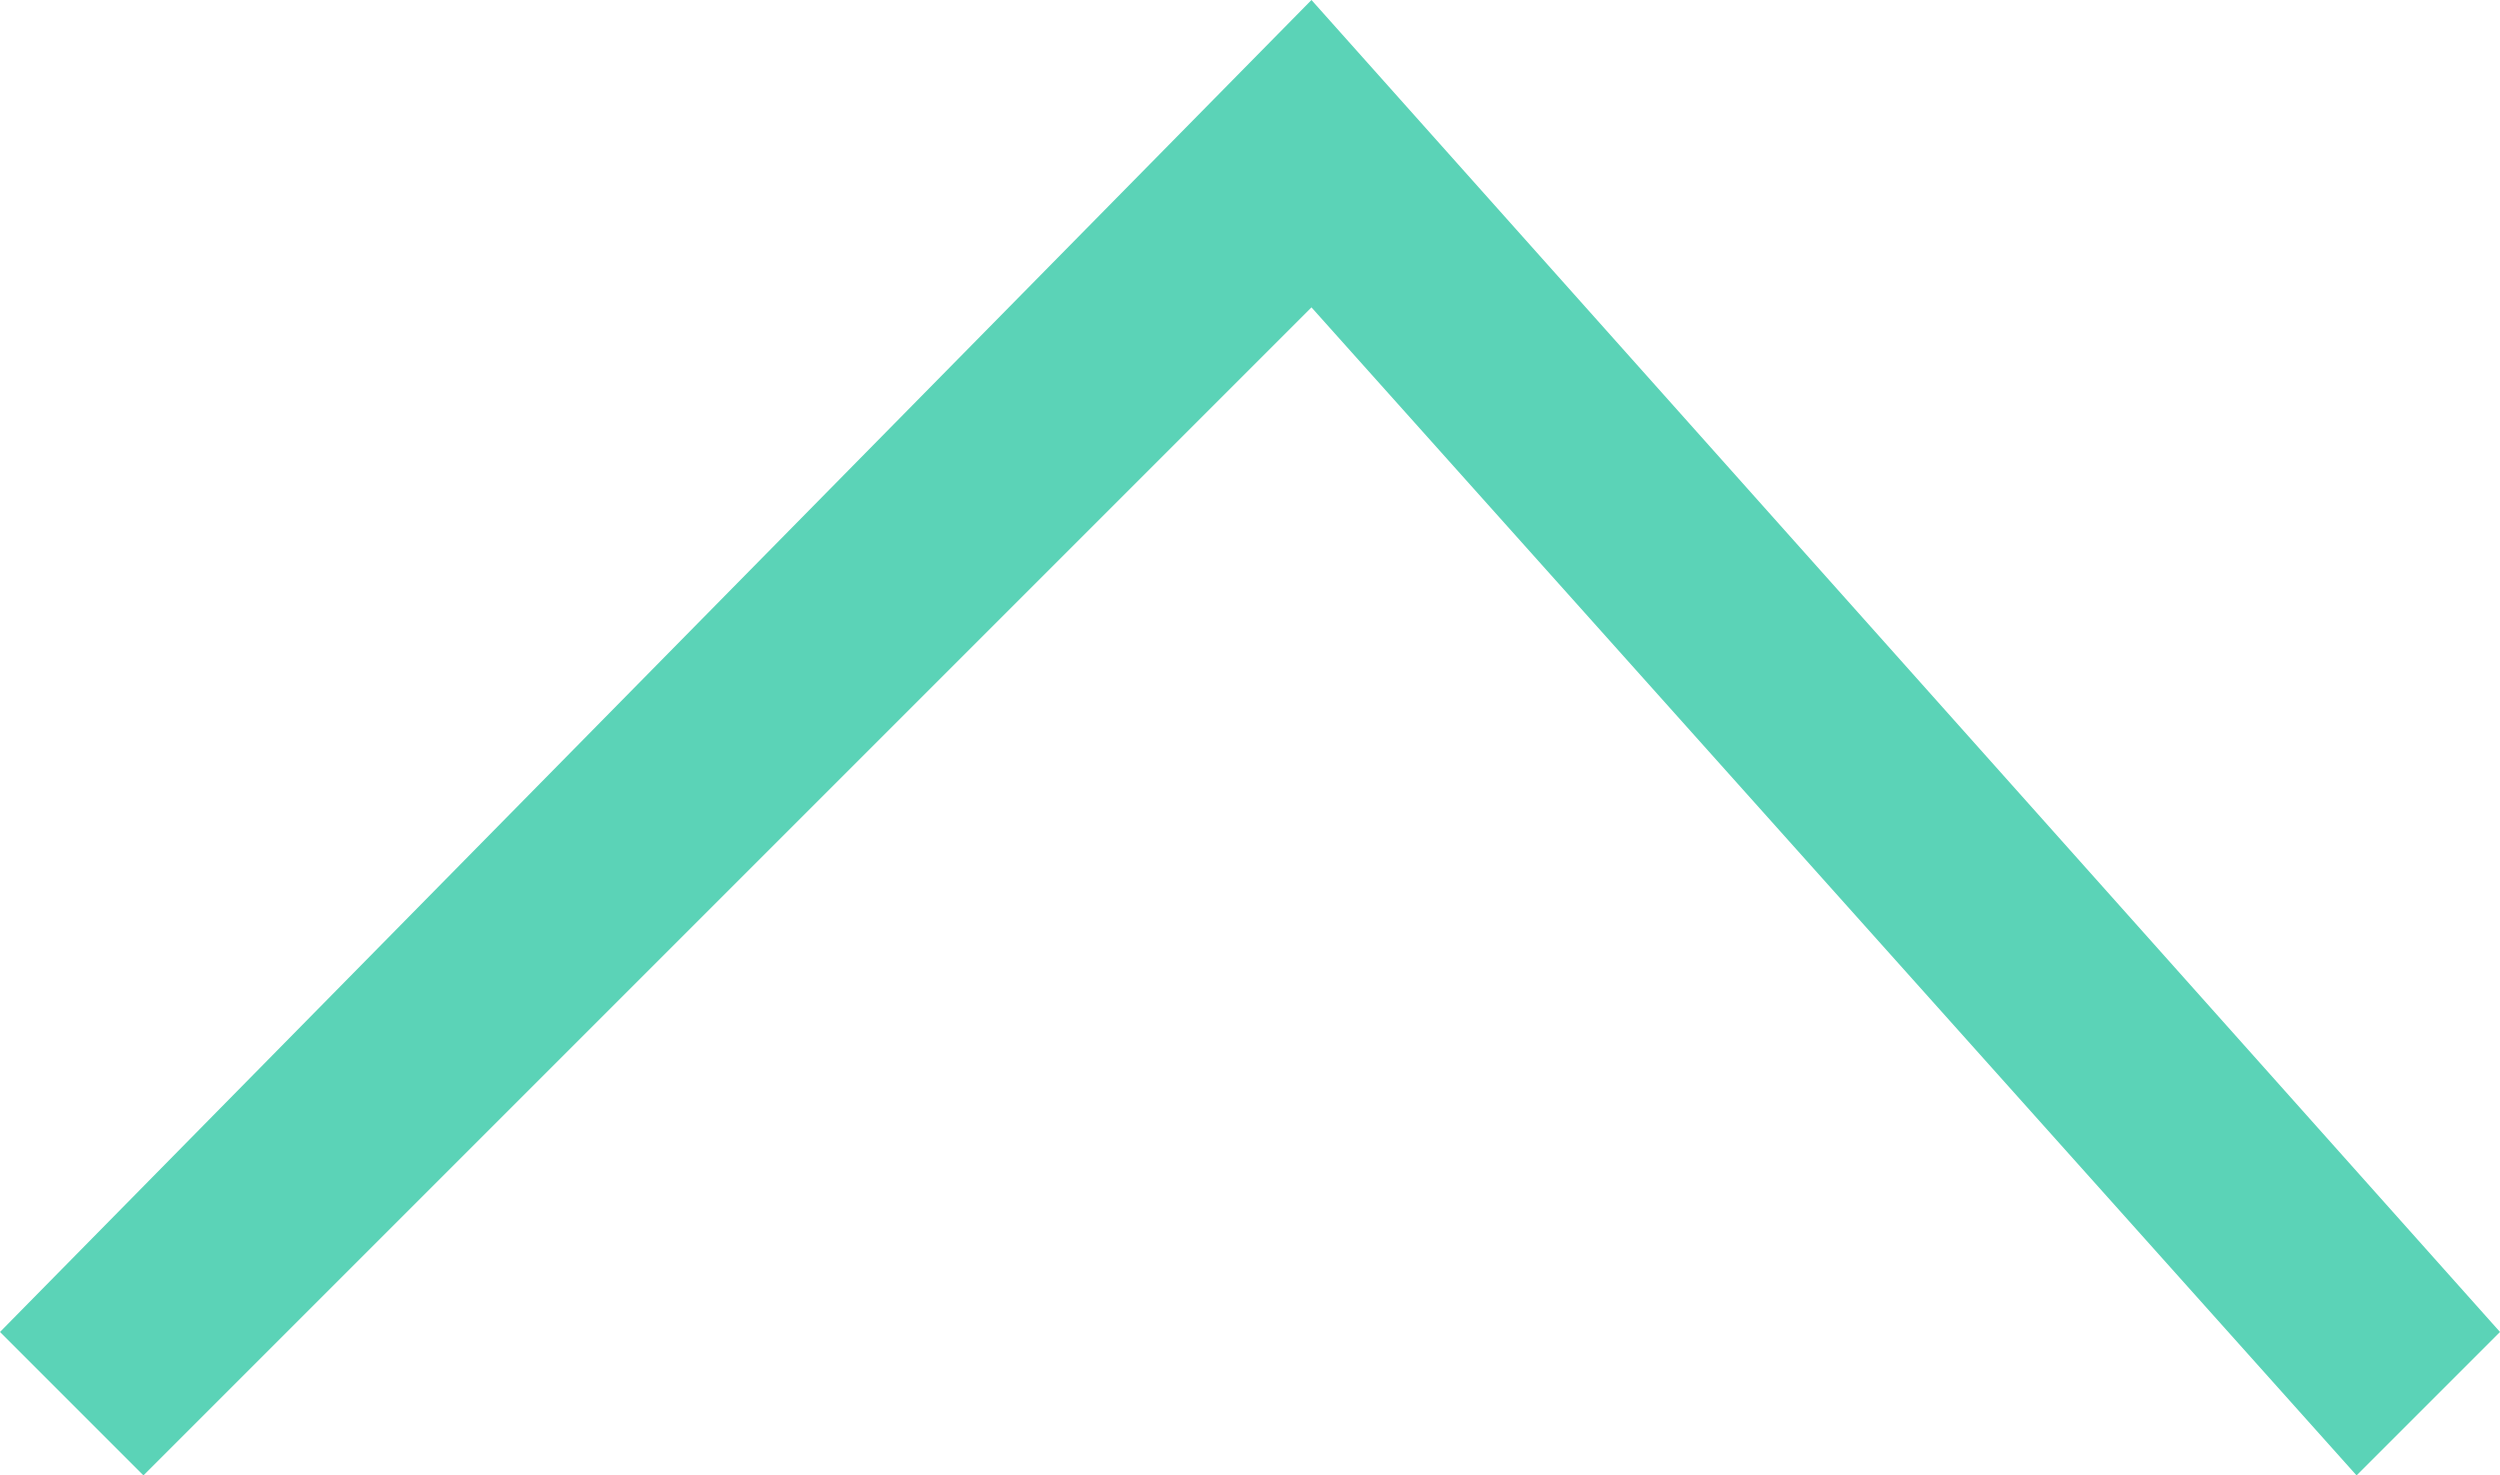
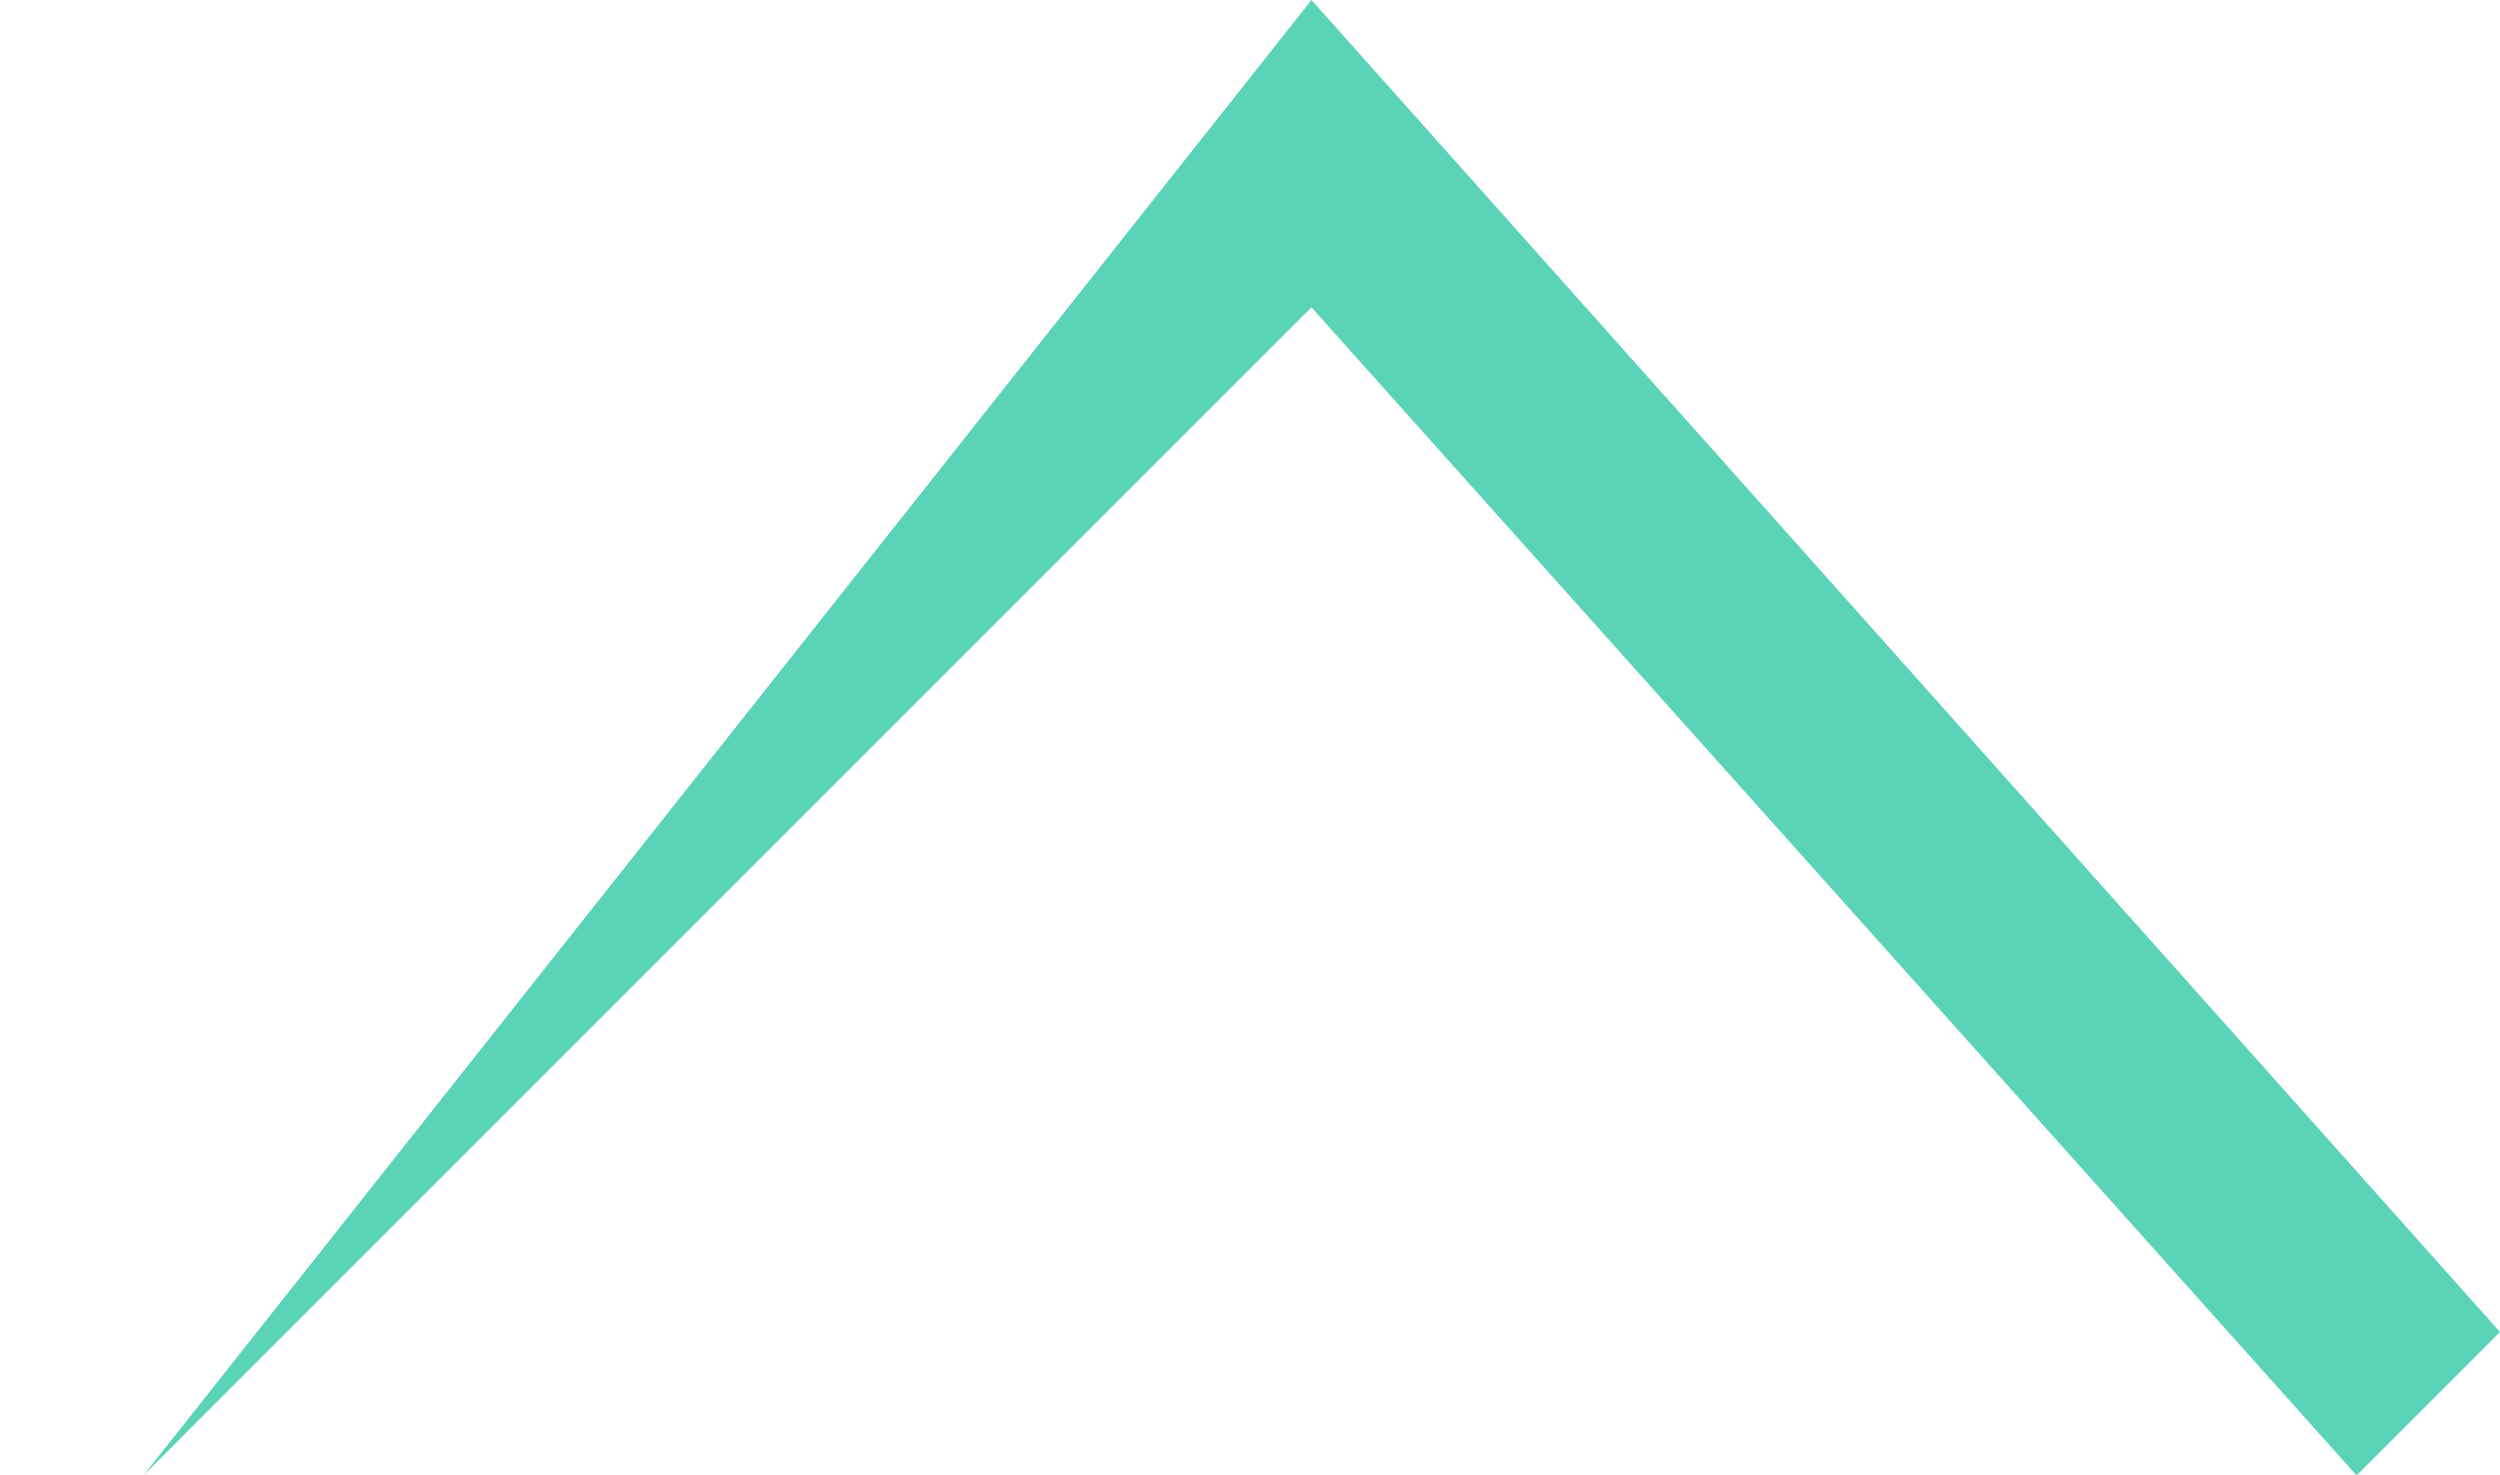
<svg xmlns="http://www.w3.org/2000/svg" version="1.1" id="Layer_1" x="0px" y="0px" viewBox="0 0 12.2 7.2" style="enable-background:new 0 0 12.2 7.2;" xml:space="preserve">
  <style type="text/css">
	.st0{fill:#5BD3B7;}
</style>
-   <path id="Path_2092" class="st0" d="M11.5,7.2L6.4,1.5L0.7,7.2L0,6.5L6.4,0l5.8,6.5L11.5,7.2z" />
+   <path id="Path_2092" class="st0" d="M11.5,7.2L6.4,1.5L0.7,7.2L6.4,0l5.8,6.5L11.5,7.2z" />
</svg>